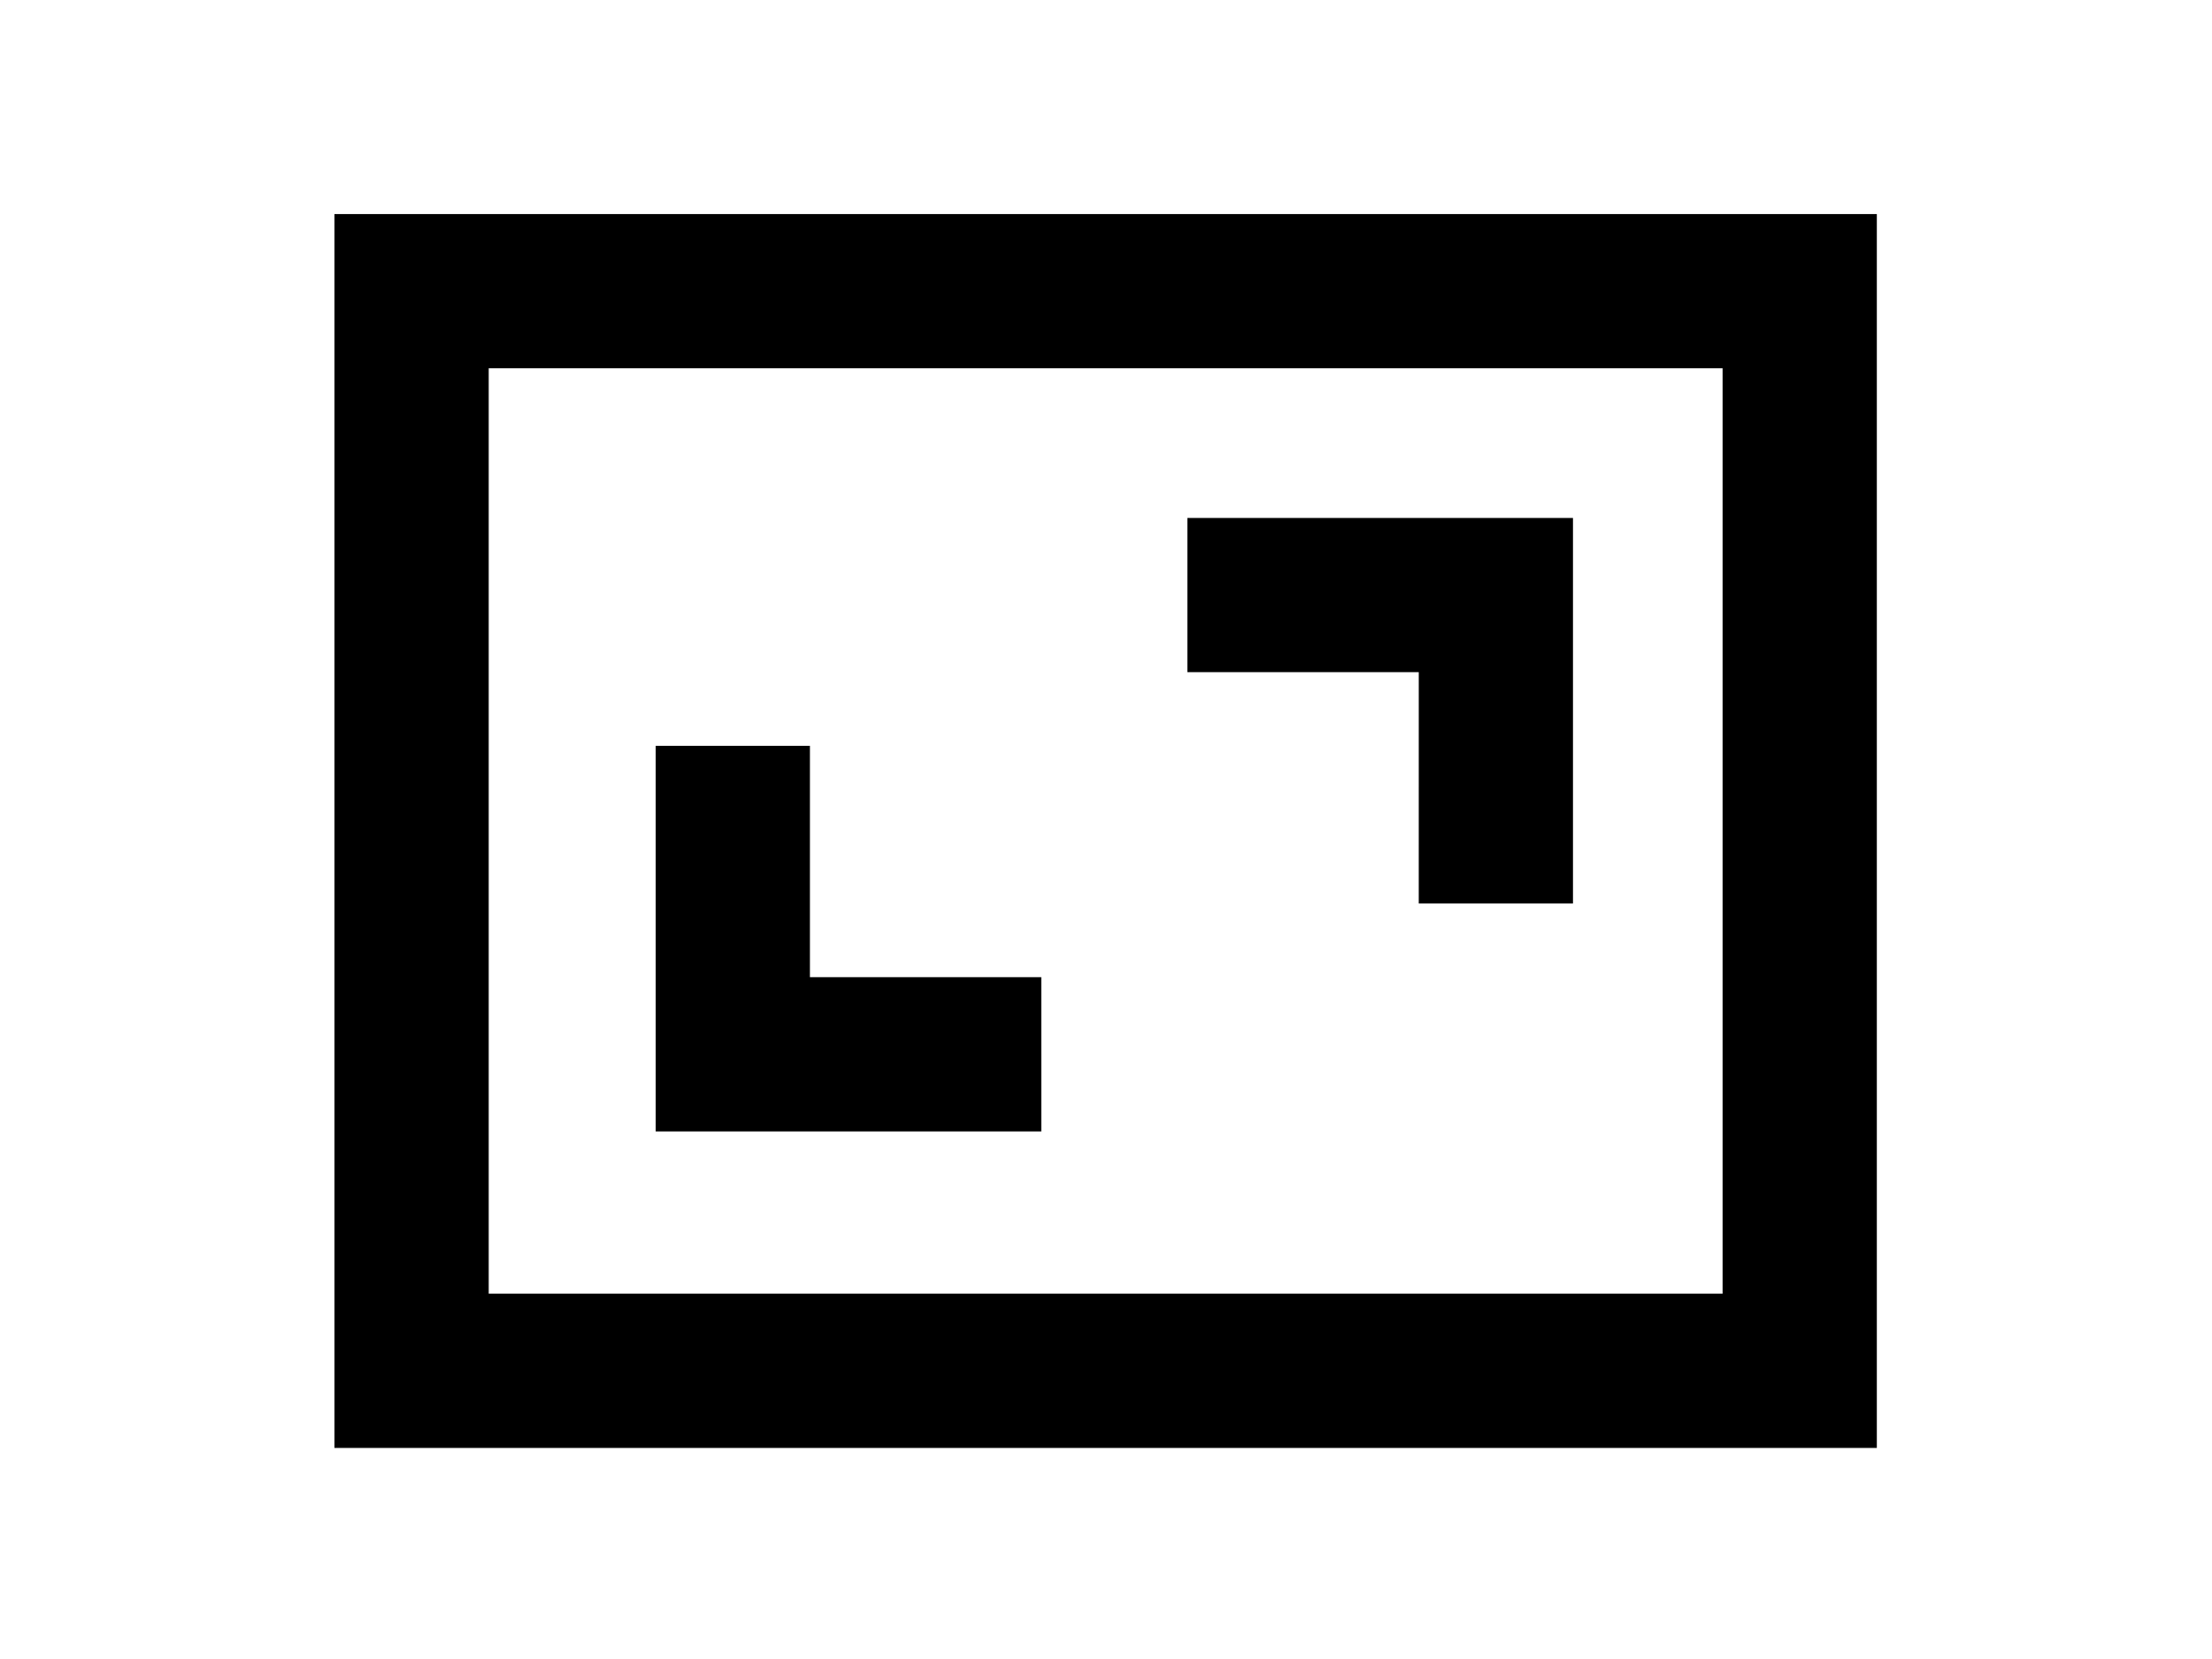
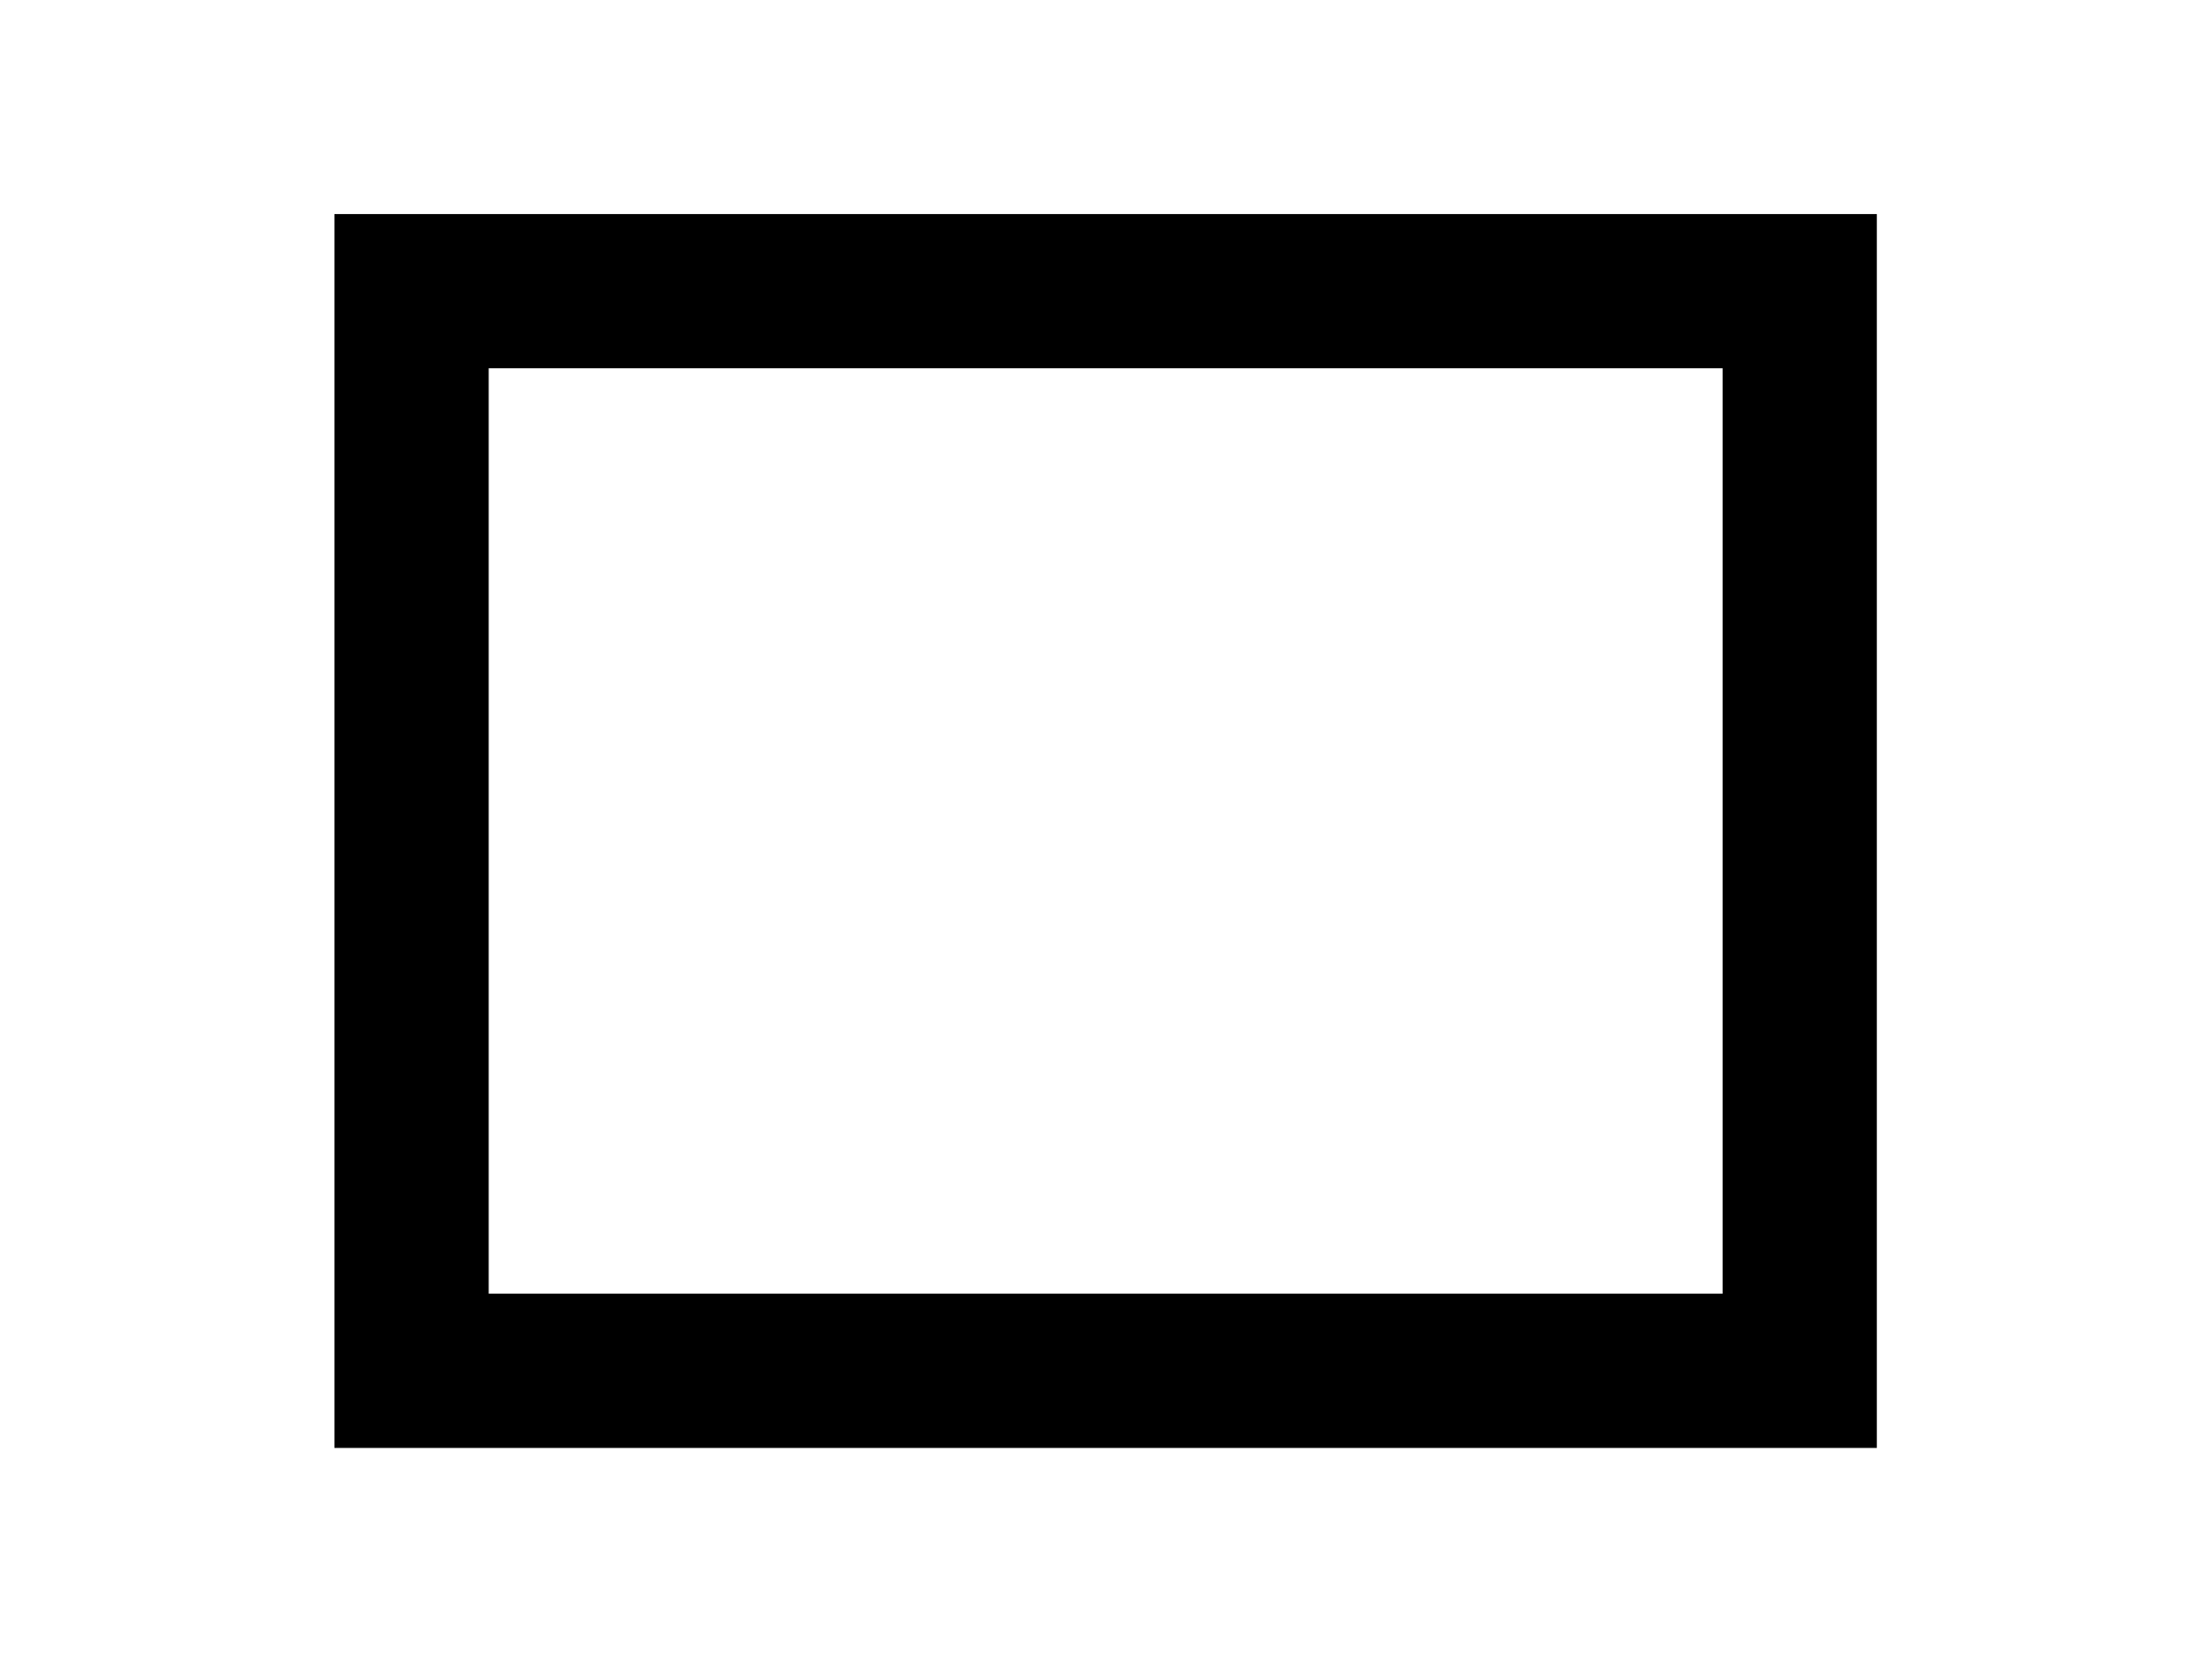
<svg xmlns="http://www.w3.org/2000/svg" version="1.1" width="640" height="480" viewBox="0 0 640 480" xml:space="preserve">
  <desc>Created with Fabric.js 3.6.3</desc>
  <defs>
  </defs>
  <g transform="matrix(-3.49 0 0 3.49 323.25 237.75)">
    <g style="">
      <g transform="matrix(0.27 0 0 0.27 0.96 0.77)" clip-path="url(#CLIPPATH_7)">
        <clipPath id="CLIPPATH_7">
          <path transform="matrix(1 0 0 1 0 0) translate(-376, -376)" d="m 139.21 186 h 473.58 v 380 h -473.58 z" stroke-linecap="round" />
        </clipPath>
        <path style="stroke: none; stroke-width: 1; stroke-dasharray: none; stroke-linecap: butt; stroke-dashoffset: 0; stroke-linejoin: miter; stroke-miterlimit: 4; fill: rgb(0,0,0); fill-rule: nonzero; opacity: 1;" transform=" translate(-376, -376)" d="m 612.79 186.57 v 378.86 h -473.58 v -378.86 z m -426.22 331.5 h 378.86 v -284.15 h -378.86 z" stroke-linecap="round" />
      </g>
      <g transform="matrix(0.27 0 0 0.27 -21.8 -9.2)">
-         <path style="stroke: none; stroke-width: 1; stroke-dasharray: none; stroke-linecap: butt; stroke-dashoffset: 0; stroke-linejoin: miter; stroke-miterlimit: 4; fill: rgb(0,0,0); fill-rule: nonzero; opacity: 1;" transform=" translate(-293.12, -340.49)" d="m 281.28 399.68 h -47.355 v -118.39 h 118.39 v 47.359 h -71.039 z" stroke-linecap="round" />
-       </g>
+         </g>
      <g transform="matrix(0.27 0 0 0.27 22.28 9.69)">
-         <path style="stroke: none; stroke-width: 1; stroke-dasharray: none; stroke-linecap: butt; stroke-dashoffset: 0; stroke-linejoin: miter; stroke-miterlimit: 4; fill: rgb(0,0,0); fill-rule: nonzero; opacity: 1;" transform=" translate(-458.88, -411.52)" d="m 399.68 423.36 h 71.039 v -71.035 h 47.359 v 118.39 h -118.4 z" stroke-linecap="round" />
-       </g>
+         </g>
    </g>
  </g>
</svg>